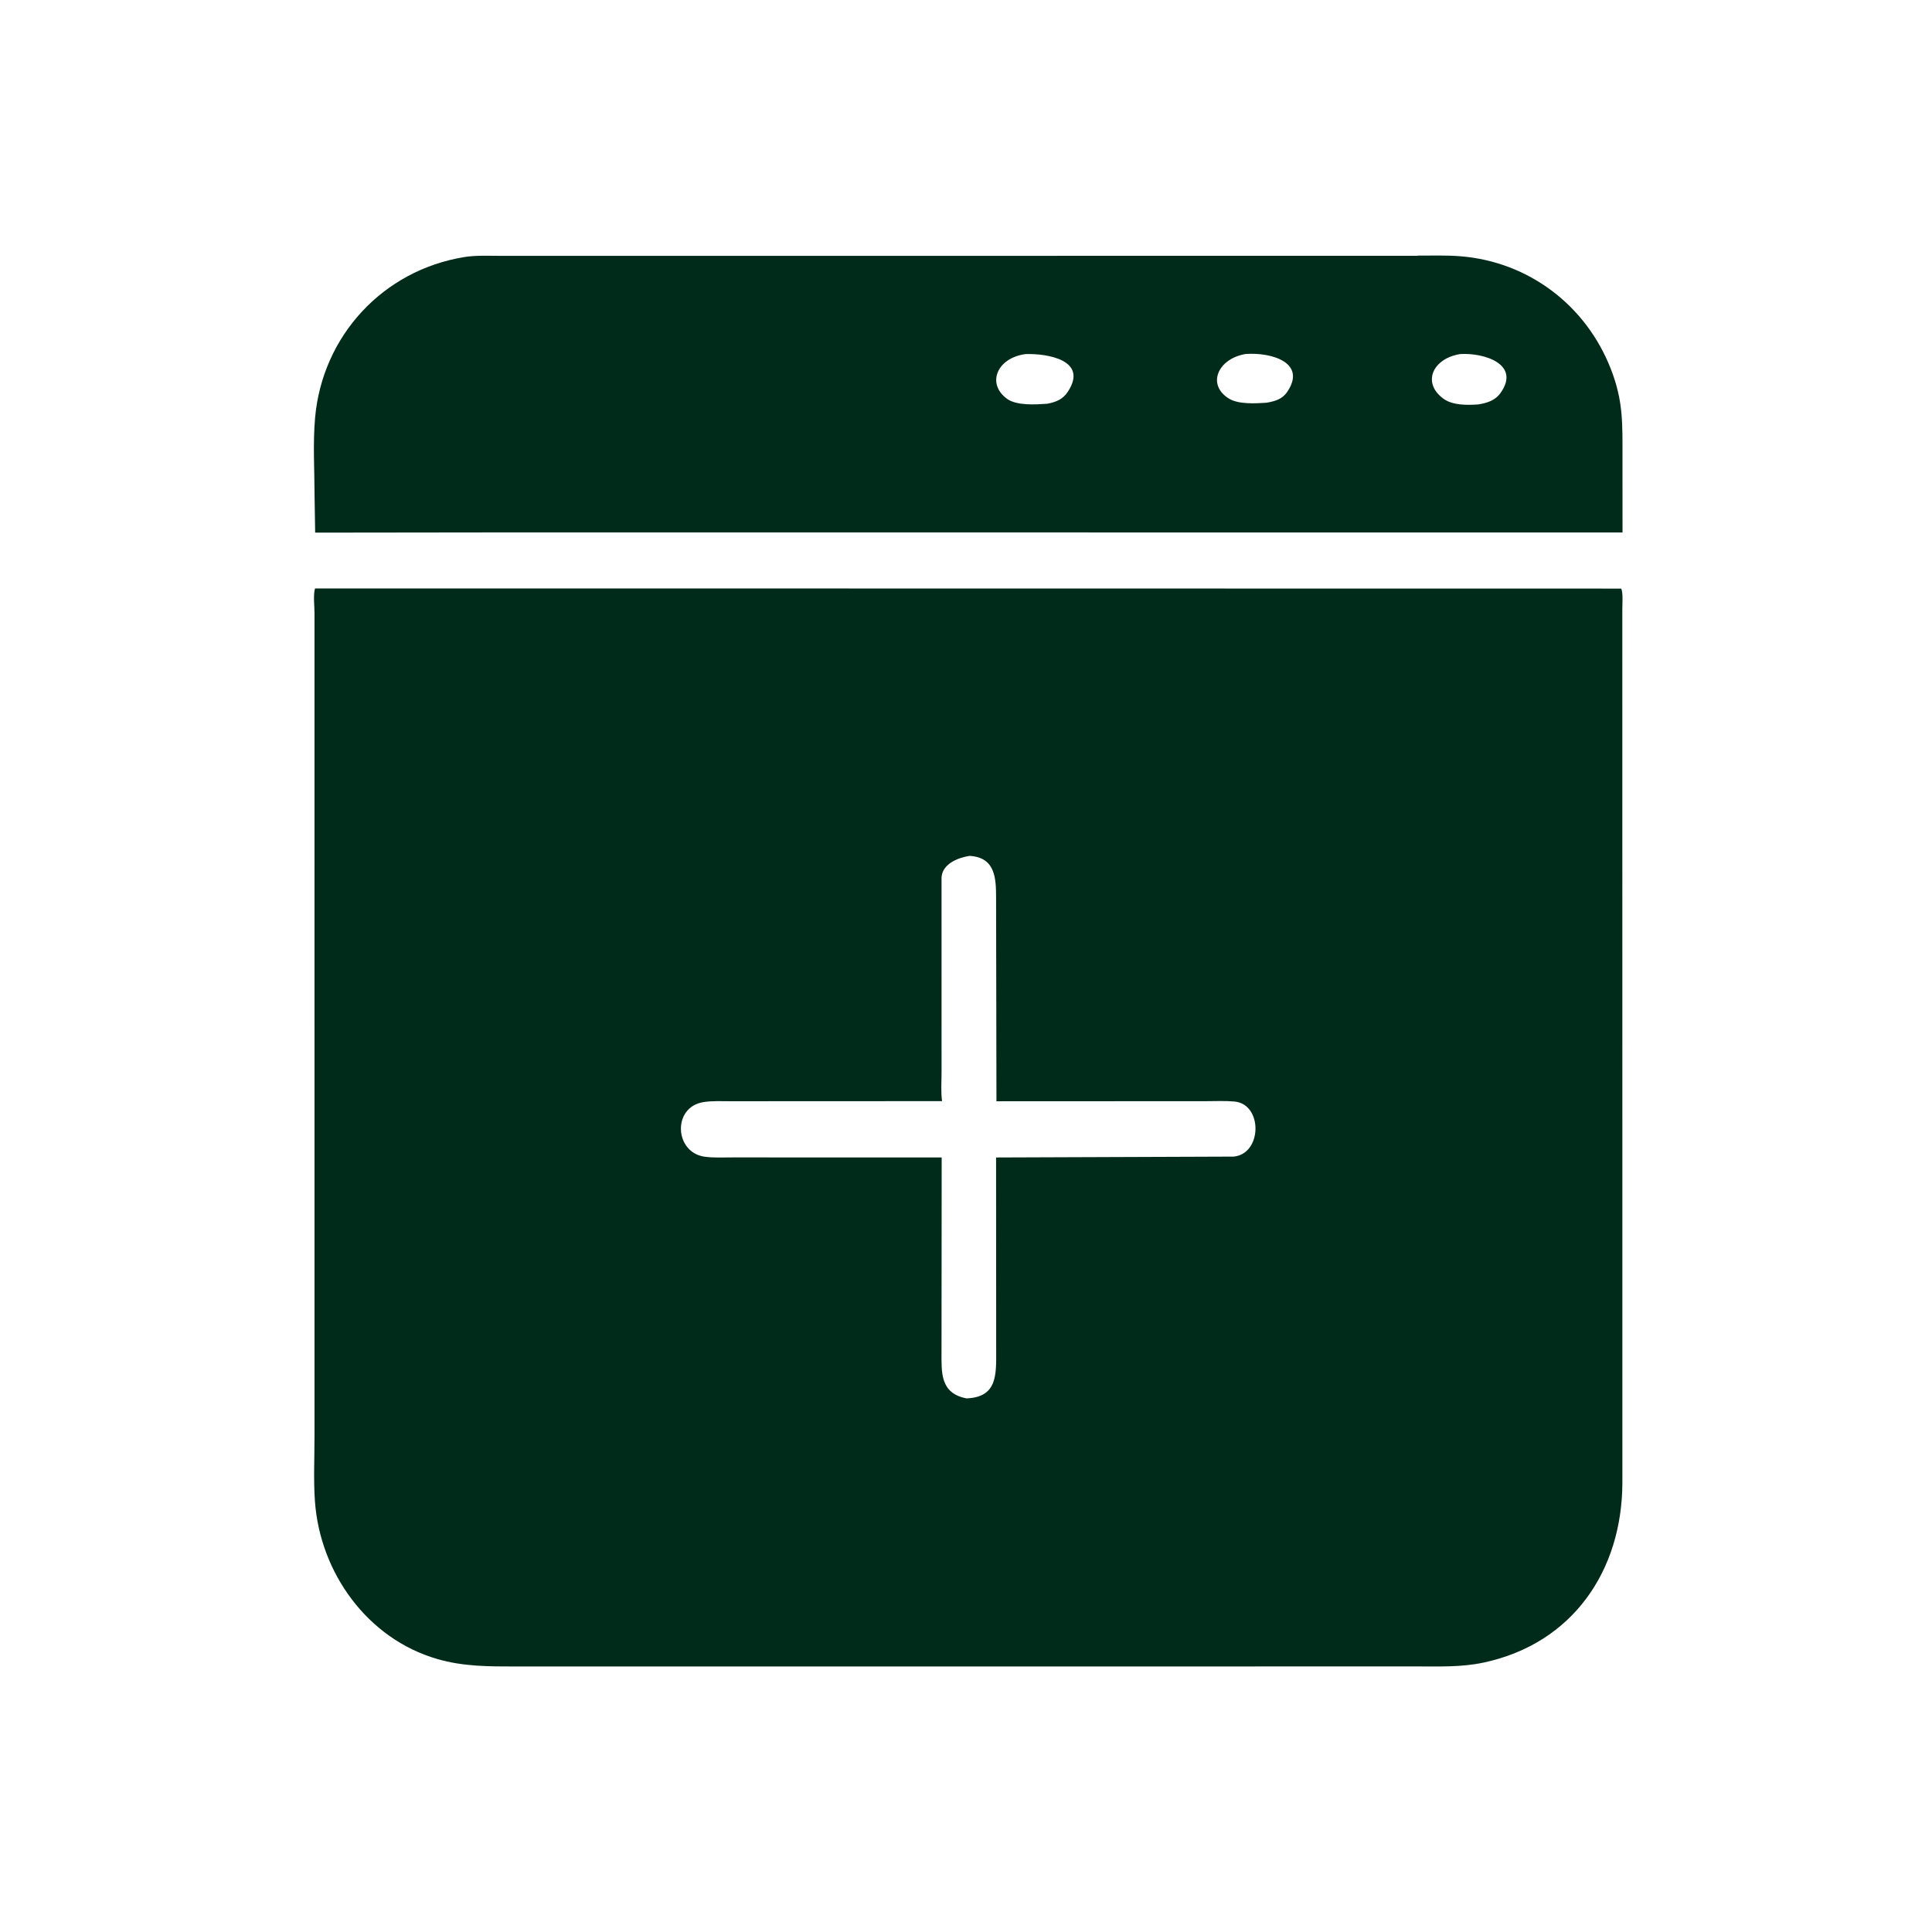
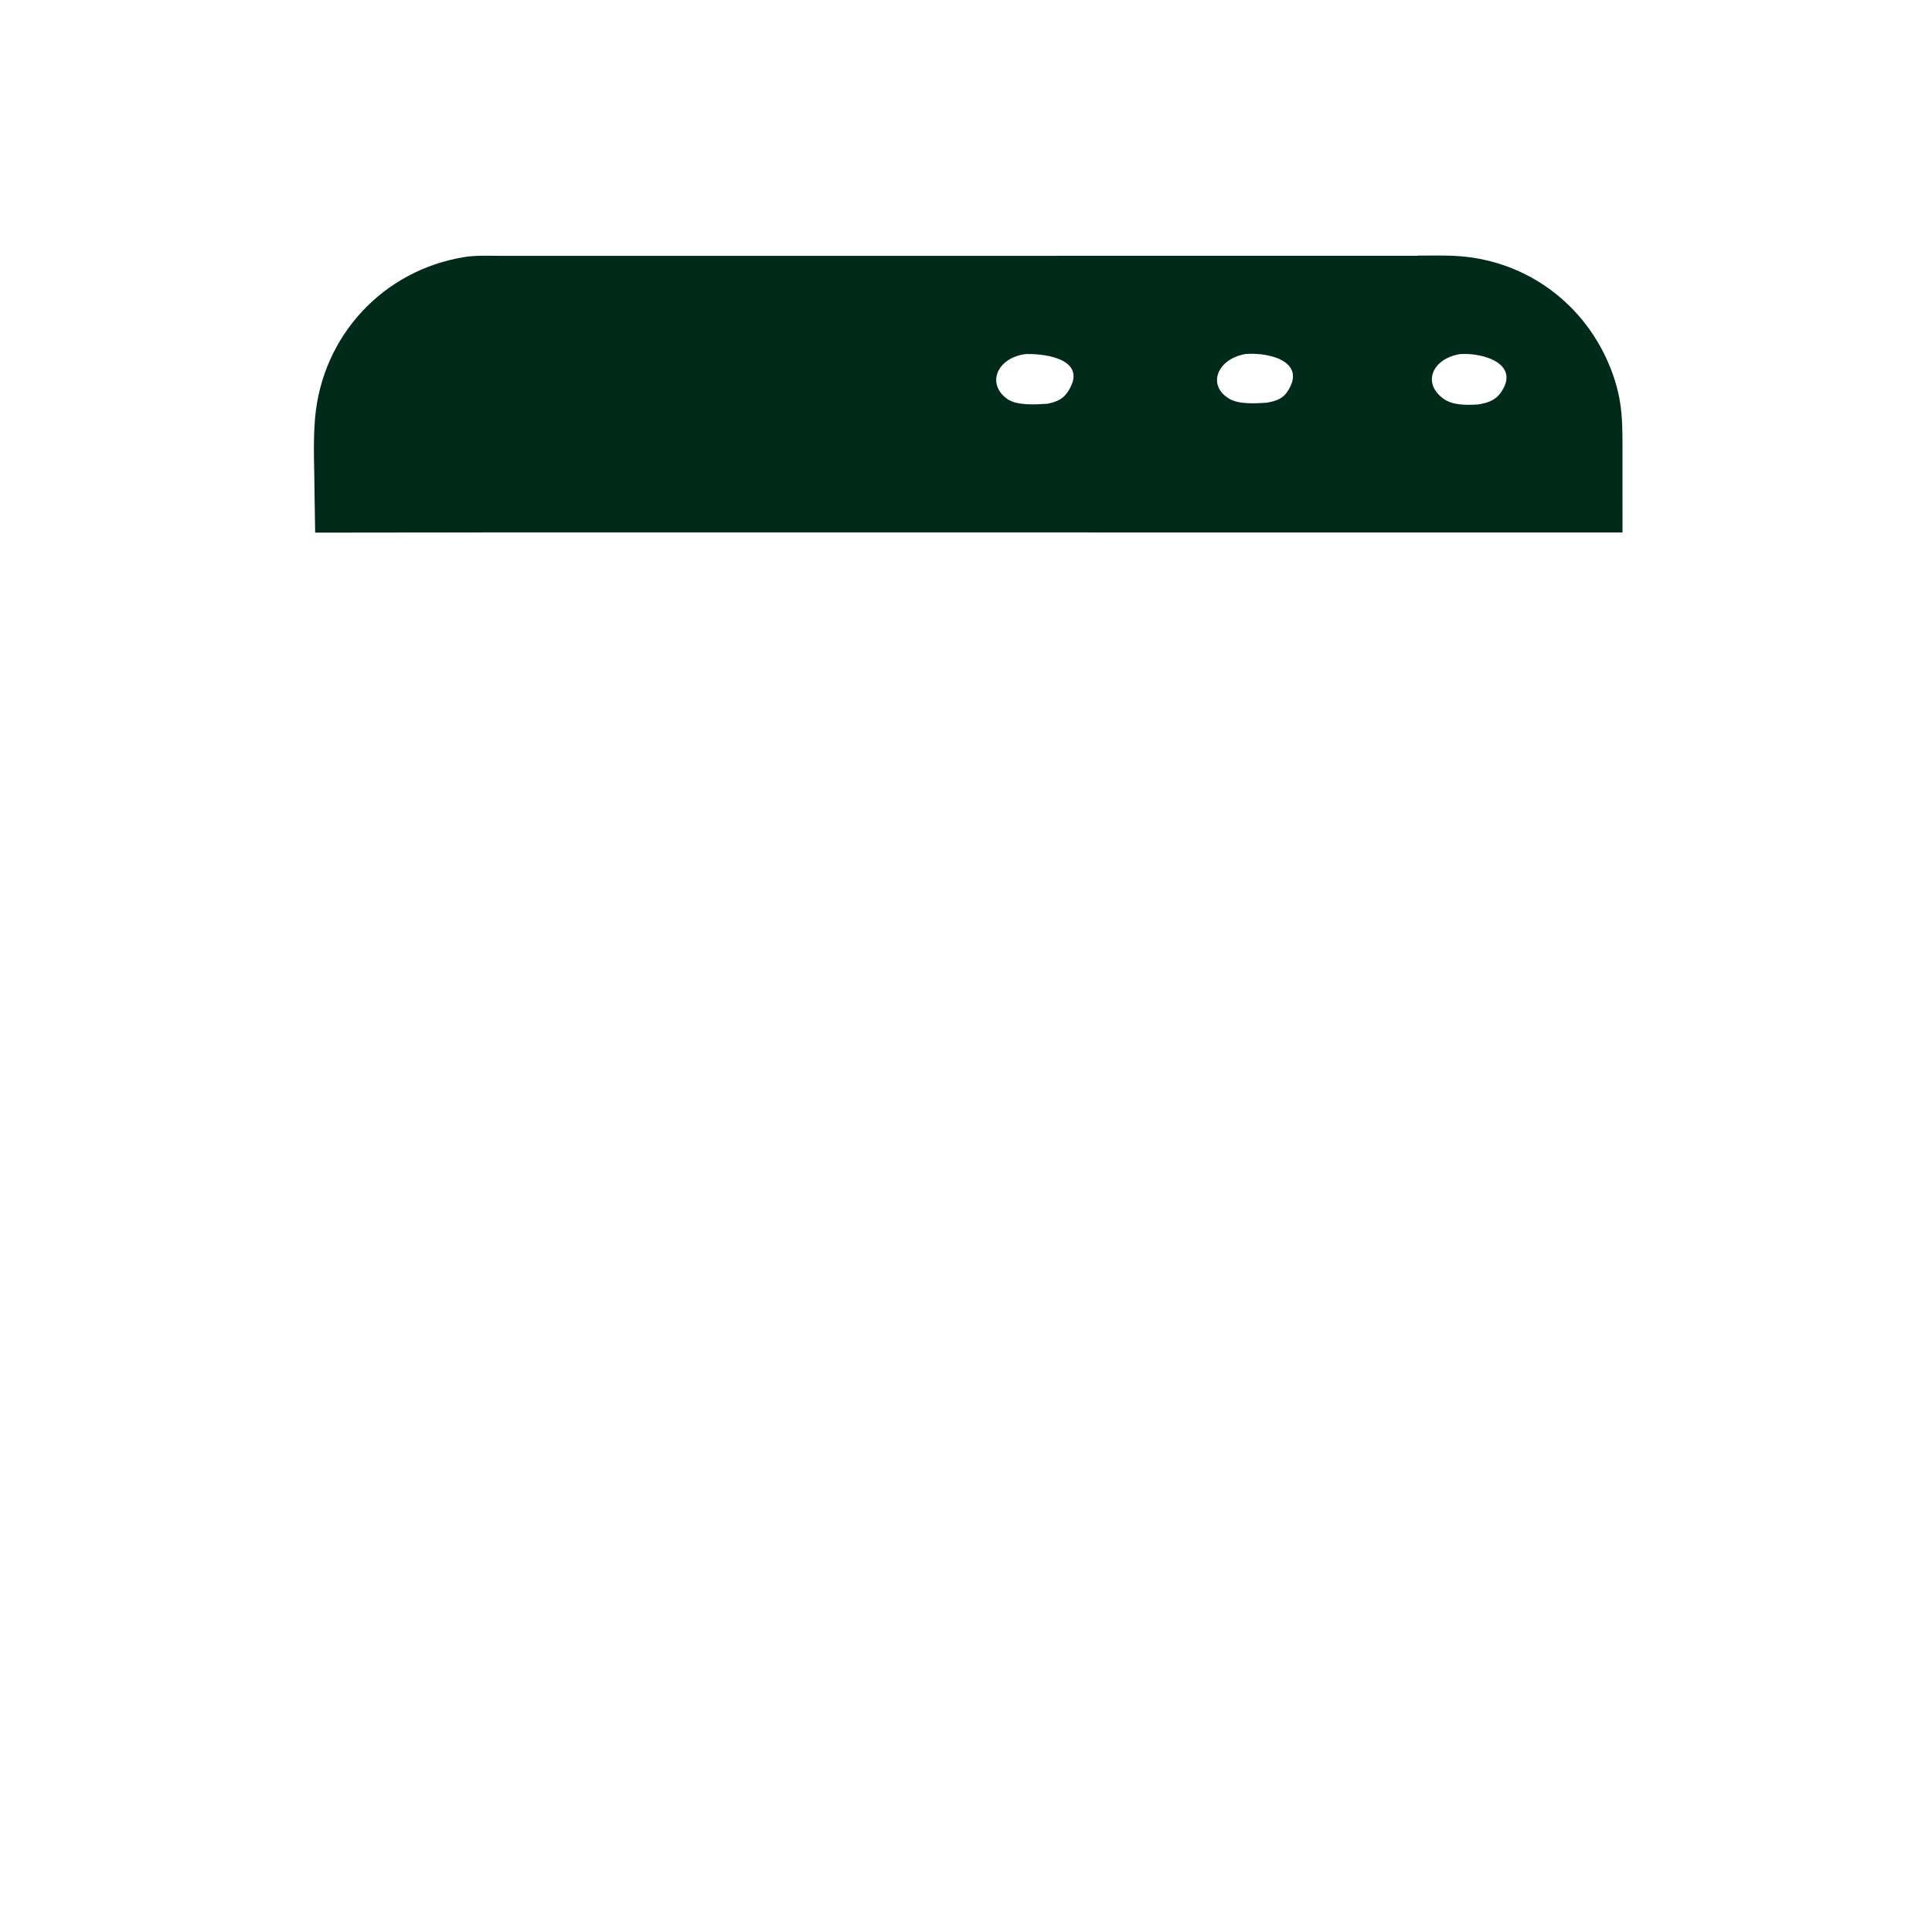
<svg xmlns="http://www.w3.org/2000/svg" version="1.1" style="display: block;" viewBox="0 0 2048 2048" width="640" height="640">
  <path transform="translate(0,0)" fill="rgb(0,43,26)" d="M 554.289 564.35 L 334.084 564.613 L 333.455 526.046 C 333.405 498.776 331.581 469.971 334.005 442.836 C 341.771 355.883 406.016 286.466 492.246 272.491 C 504.432 270.516 517.81 271.215 530.15 271.2 L 1502.45 271.171 L 1502.75 270.965 C 1518.02 270.991 1533.69 270.427 1548.9 271.71 C 1620.51 277.751 1681.11 323.557 1707.44 390.828 C 1721.06 425.631 1719.84 449.432 1719.89 486.335 L 1719.93 564.451 L 554.289 564.35 z M 1087.19 375.332 C 1057 379.249 1045.4 406.642 1067.5 422.754 C 1077.77 430.242 1098.09 428.791 1110.25 427.992 C 1119.35 426.153 1126.47 423.524 1131.86 415.393 C 1154.09 381.867 1110.55 374.617 1087.19 375.332 z M 1320.44 375.237 C 1290.65 380.23 1278.97 408.17 1302.93 422.636 C 1313.08 428.768 1330.98 427.672 1342.55 426.919 C 1351.43 425.319 1359.1 423.381 1364.5 415.415 C 1385.49 384.456 1347.91 373.252 1320.44 375.237 z M 1547.89 375.311 C 1518.53 379.991 1507.01 405.992 1530.23 422.729 C 1540.05 429.807 1555.28 429.512 1566.83 428.732 C 1576.26 427.203 1584.82 424.728 1590.67 416.5 C 1612.23 386.159 1573.29 373.726 1547.89 375.311 z" />
-   <path transform="translate(0,0)" fill="rgb(0,43,26)" d="M 1154.93 1766.52 L 546.72 1766.54 C 518.073 1766.5 491.374 1766.69 463.562 1758.63 C 389.299 1737.12 339.282 1667.03 333.858 1591.57 C 332.233 1568.96 333.395 1545.55 333.387 1522.86 L 333.379 649.806 C 333.386 642.358 331.88 630.827 333.93 623.781 L 899.335 623.822 L 1718.59 623.933 C 1720.69 629.033 1719.71 639.856 1719.73 645.5 L 1719.79 1572 C 1719.42 1664.93 1667.19 1742.24 1572.69 1762.4 C 1548.97 1767.46 1525.01 1766.46 1500.91 1766.47 L 1154.93 1766.52 z M 1027.76 907.263 C 1015.55 909.133 998.778 915.795 998.066 930.236 L 998.094 1136.49 C 998.109 1146.45 997.241 1157.43 998.628 1167.25 L 774.836 1167.35 C 765.214 1167.37 755.002 1166.75 745.5 1168.3 C 712.465 1173.68 714.89 1221.8 747 1226.17 C 756.646 1227.48 766.993 1226.89 776.731 1226.91 L 998.212 1226.95 L 998.048 1432.04 C 998.081 1454.48 996.129 1476.94 1024.62 1482.36 C 1057.2 1481 1056.05 1457.47 1055.99 1431.75 L 1055.89 1226.98 L 1307.58 1226.05 C 1338.1 1223.37 1338.84 1170.38 1308.5 1167.65 C 1298.75 1166.77 1288.63 1167.28 1278.84 1167.29 L 1056.28 1167.39 L 1055.89 951.7 C 1055.85 931.379 1055.33 909.082 1028.21 907.296 L 1027.76 907.263 z" />
</svg>